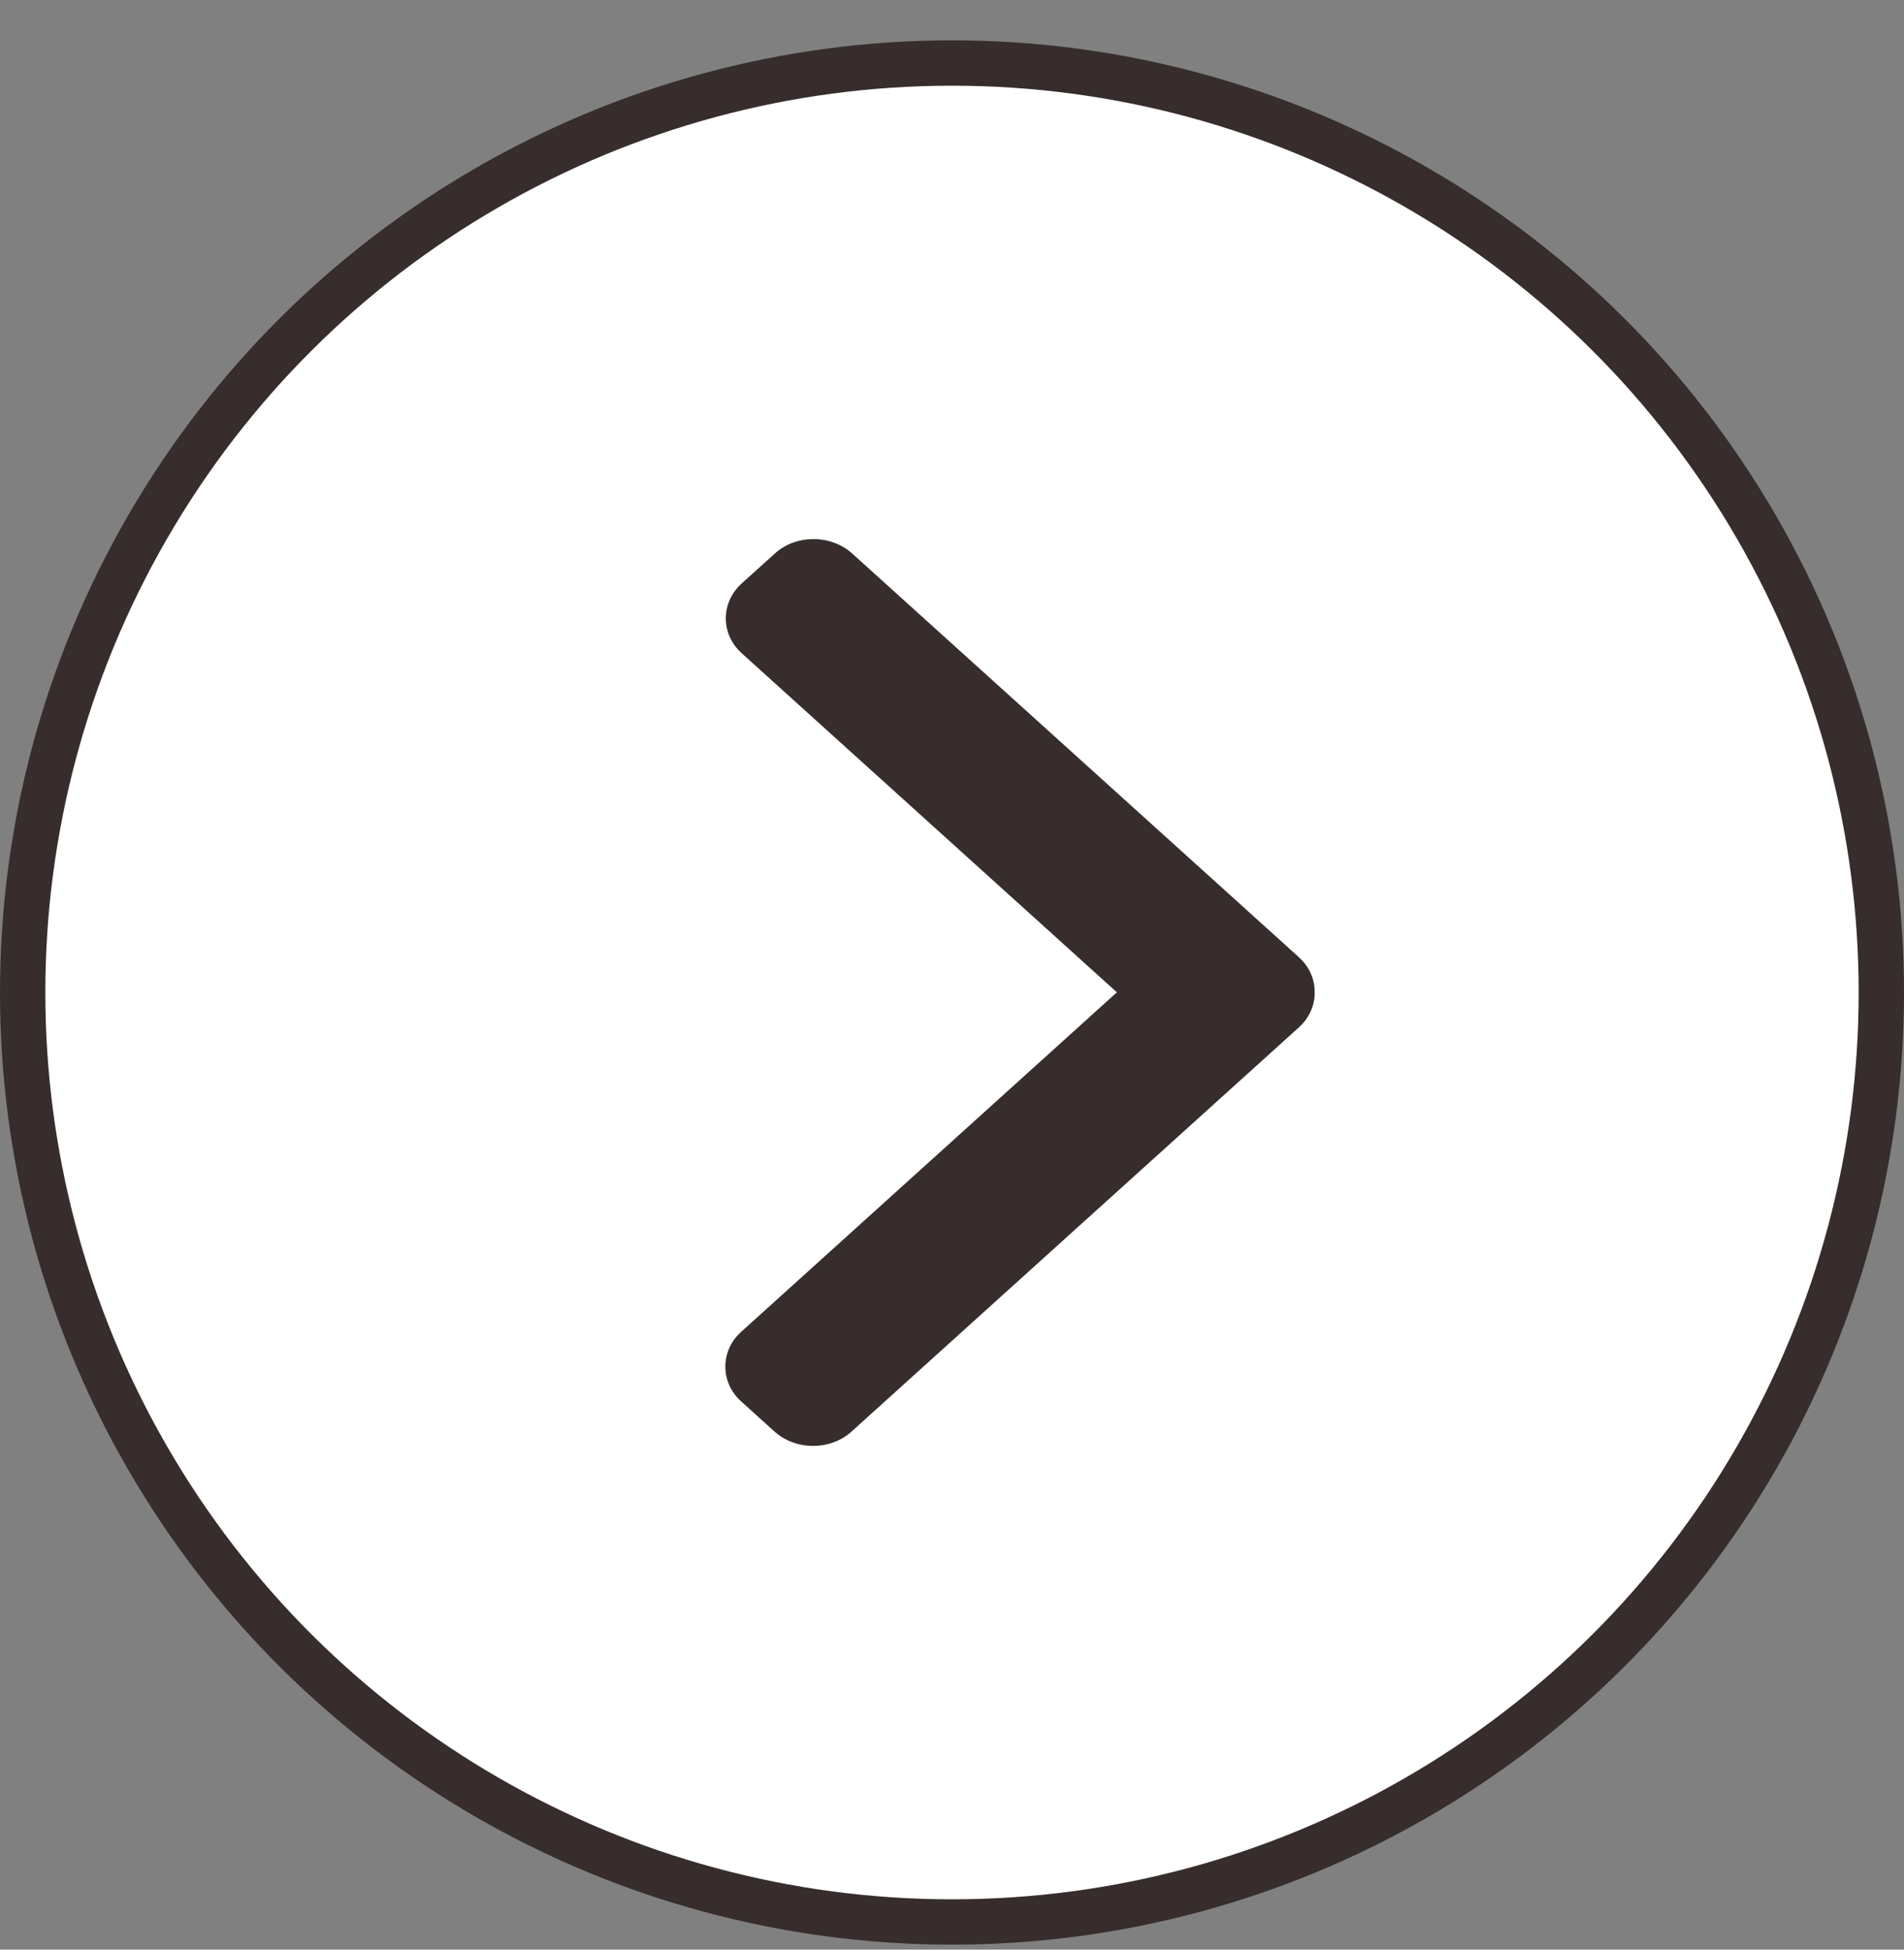
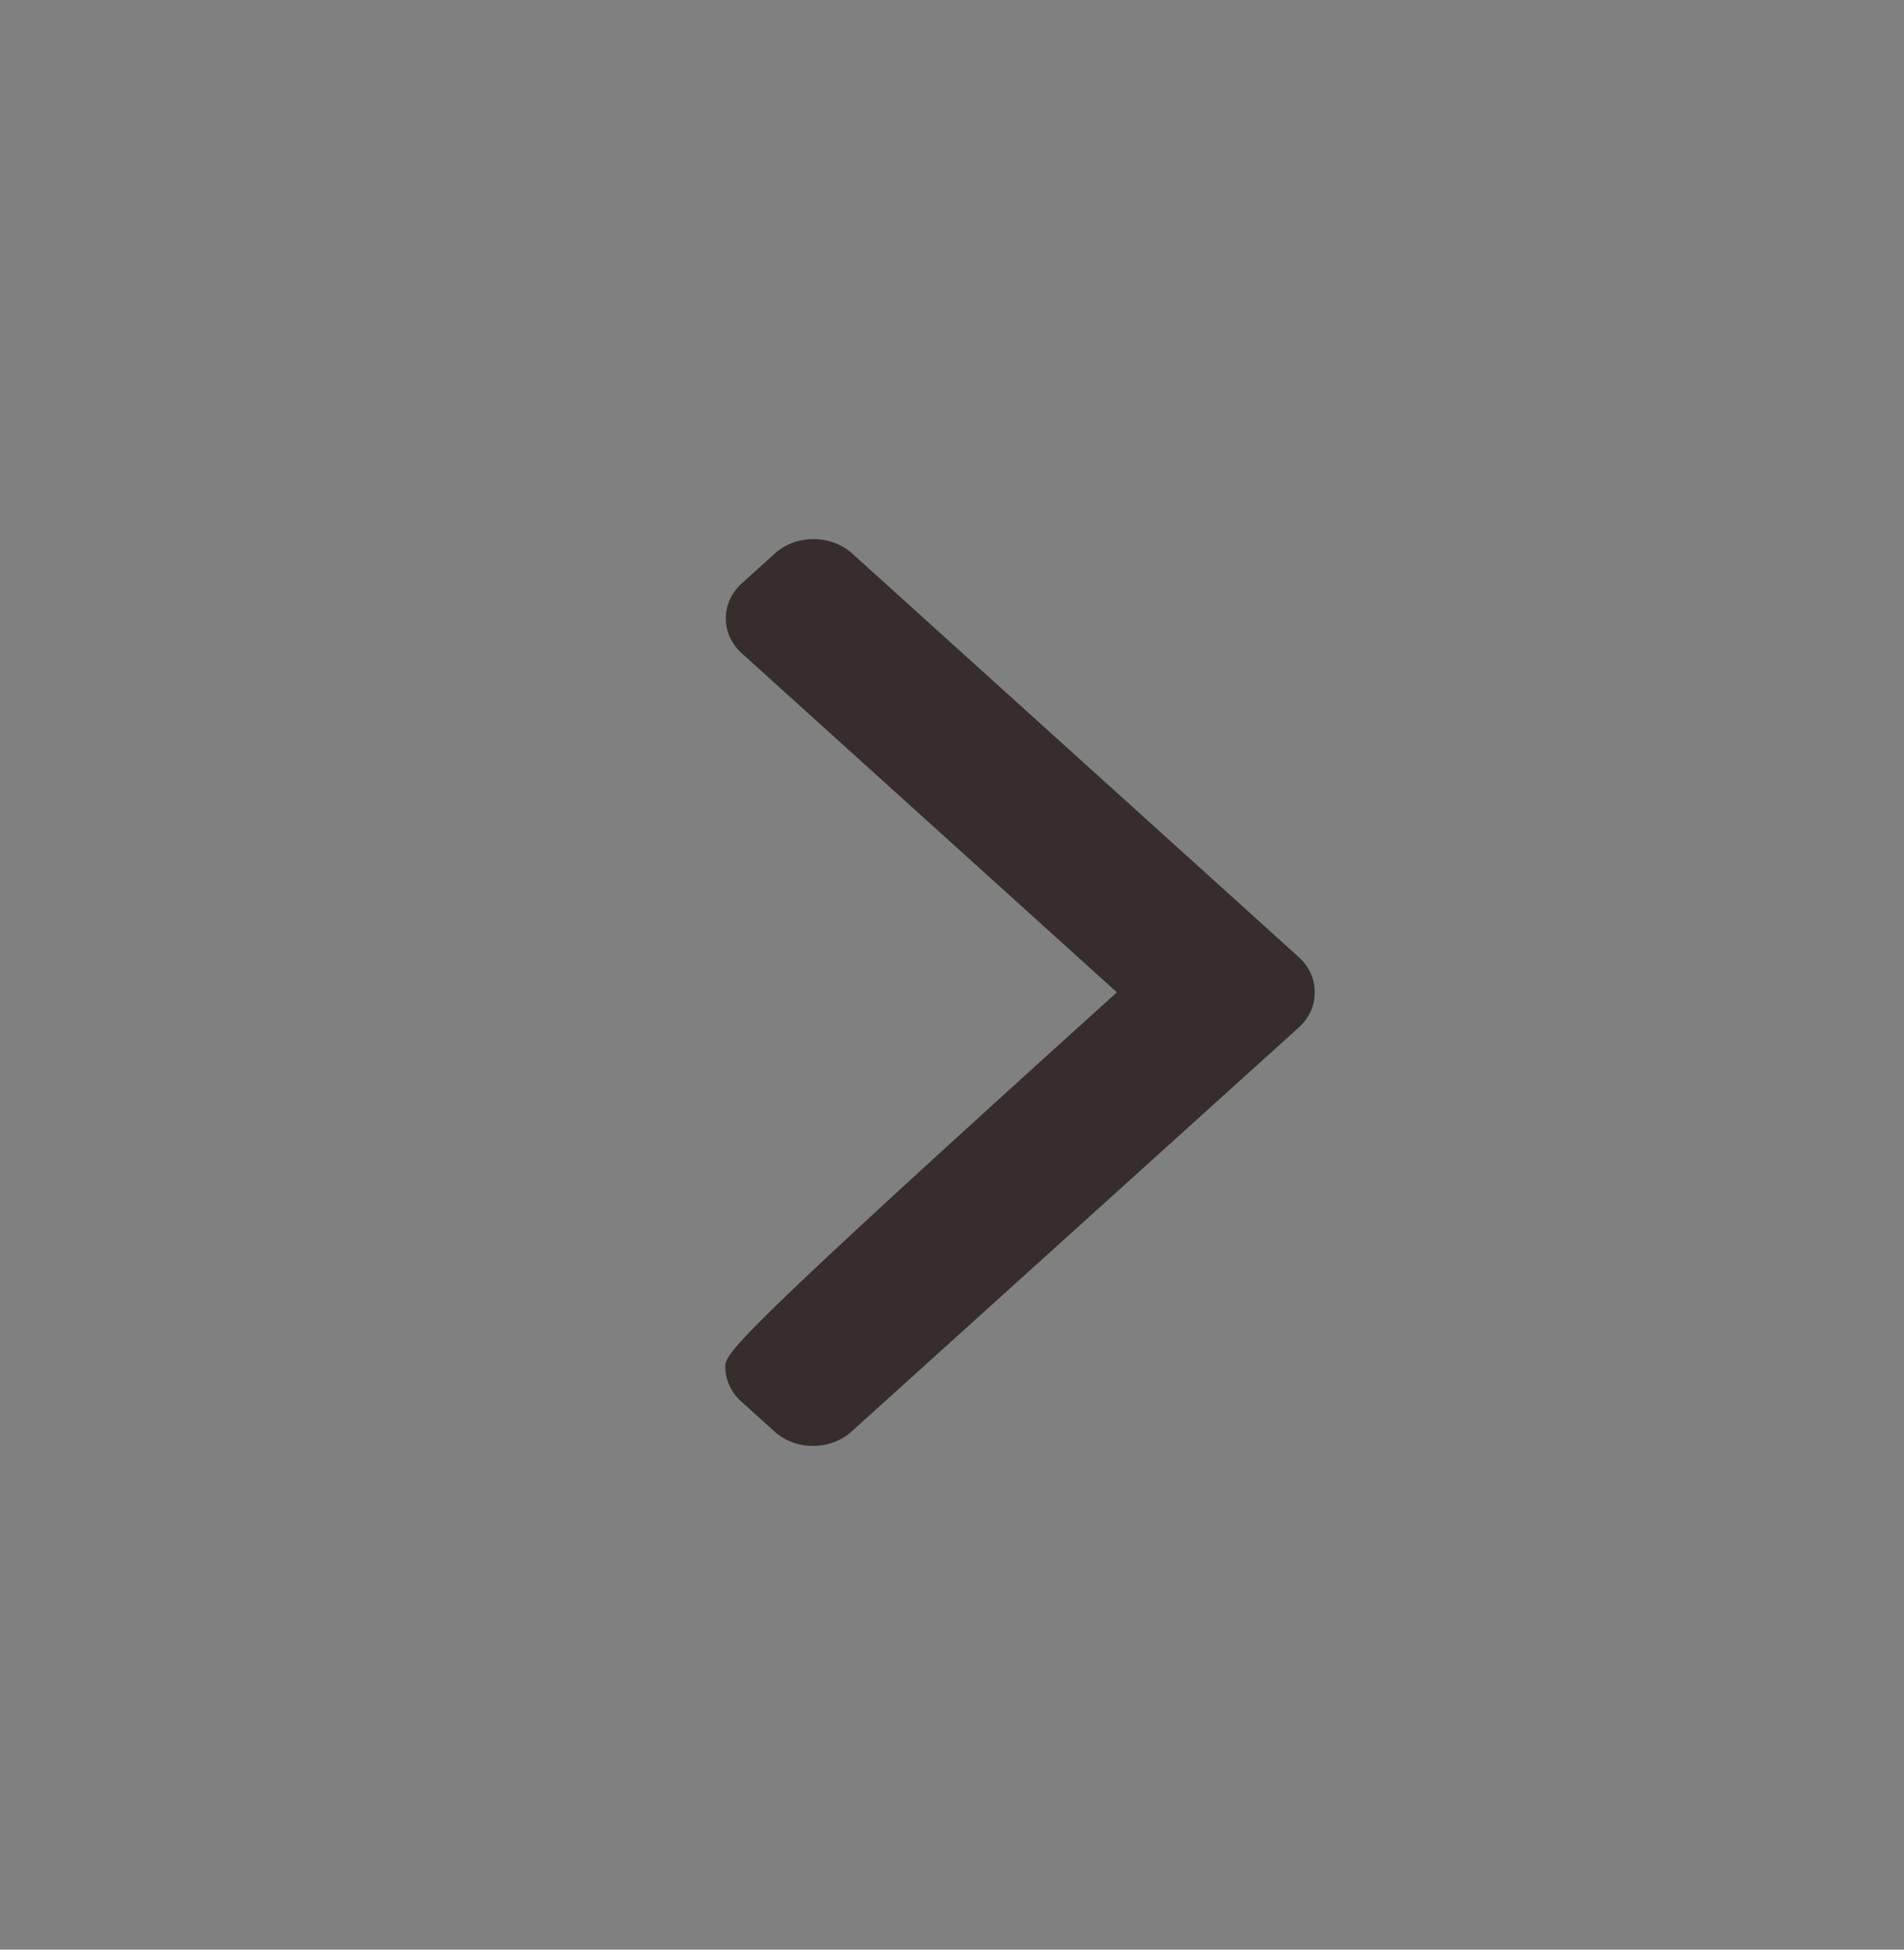
<svg xmlns="http://www.w3.org/2000/svg" width="42" height="43" viewBox="0 0 42 43" fill="none">
  <rect x="0" y="0" width="42" height="43" fill="#808080" stroke="none" />
-   <circle r="20.5" transform="matrix(4.37114e-08 1 1 -4.37114e-08 21 21.89)" fill="white" stroke="#372D2D" />
-   <path d="M28.649 21.109L18.802 12.211C18.573 12.004 18.267 11.89 17.943 11.89C17.619 11.89 17.314 12.004 17.089 12.211L16.364 12.865C15.892 13.292 15.892 13.987 16.364 14.41L24.637 21.886L16.355 29.369C16.126 29.573 16 29.849 16 30.142C16 30.434 16.126 30.711 16.355 30.914L17.08 31.569C17.309 31.776 17.61 31.89 17.934 31.89C18.258 31.89 18.564 31.776 18.789 31.569L28.649 22.662C28.878 22.455 29.005 22.178 29 21.886C29.005 21.593 28.878 21.317 28.649 21.109Z" fill="#372D2D" />
+   <path d="M28.649 21.109L18.802 12.211C18.573 12.004 18.267 11.89 17.943 11.89C17.619 11.89 17.314 12.004 17.089 12.211L16.364 12.865C15.892 13.292 15.892 13.987 16.364 14.41L24.637 21.886C16.126 29.573 16 29.849 16 30.142C16 30.434 16.126 30.711 16.355 30.914L17.08 31.569C17.309 31.776 17.61 31.89 17.934 31.89C18.258 31.89 18.564 31.776 18.789 31.569L28.649 22.662C28.878 22.455 29.005 22.178 29 21.886C29.005 21.593 28.878 21.317 28.649 21.109Z" fill="#372D2D" />
</svg>